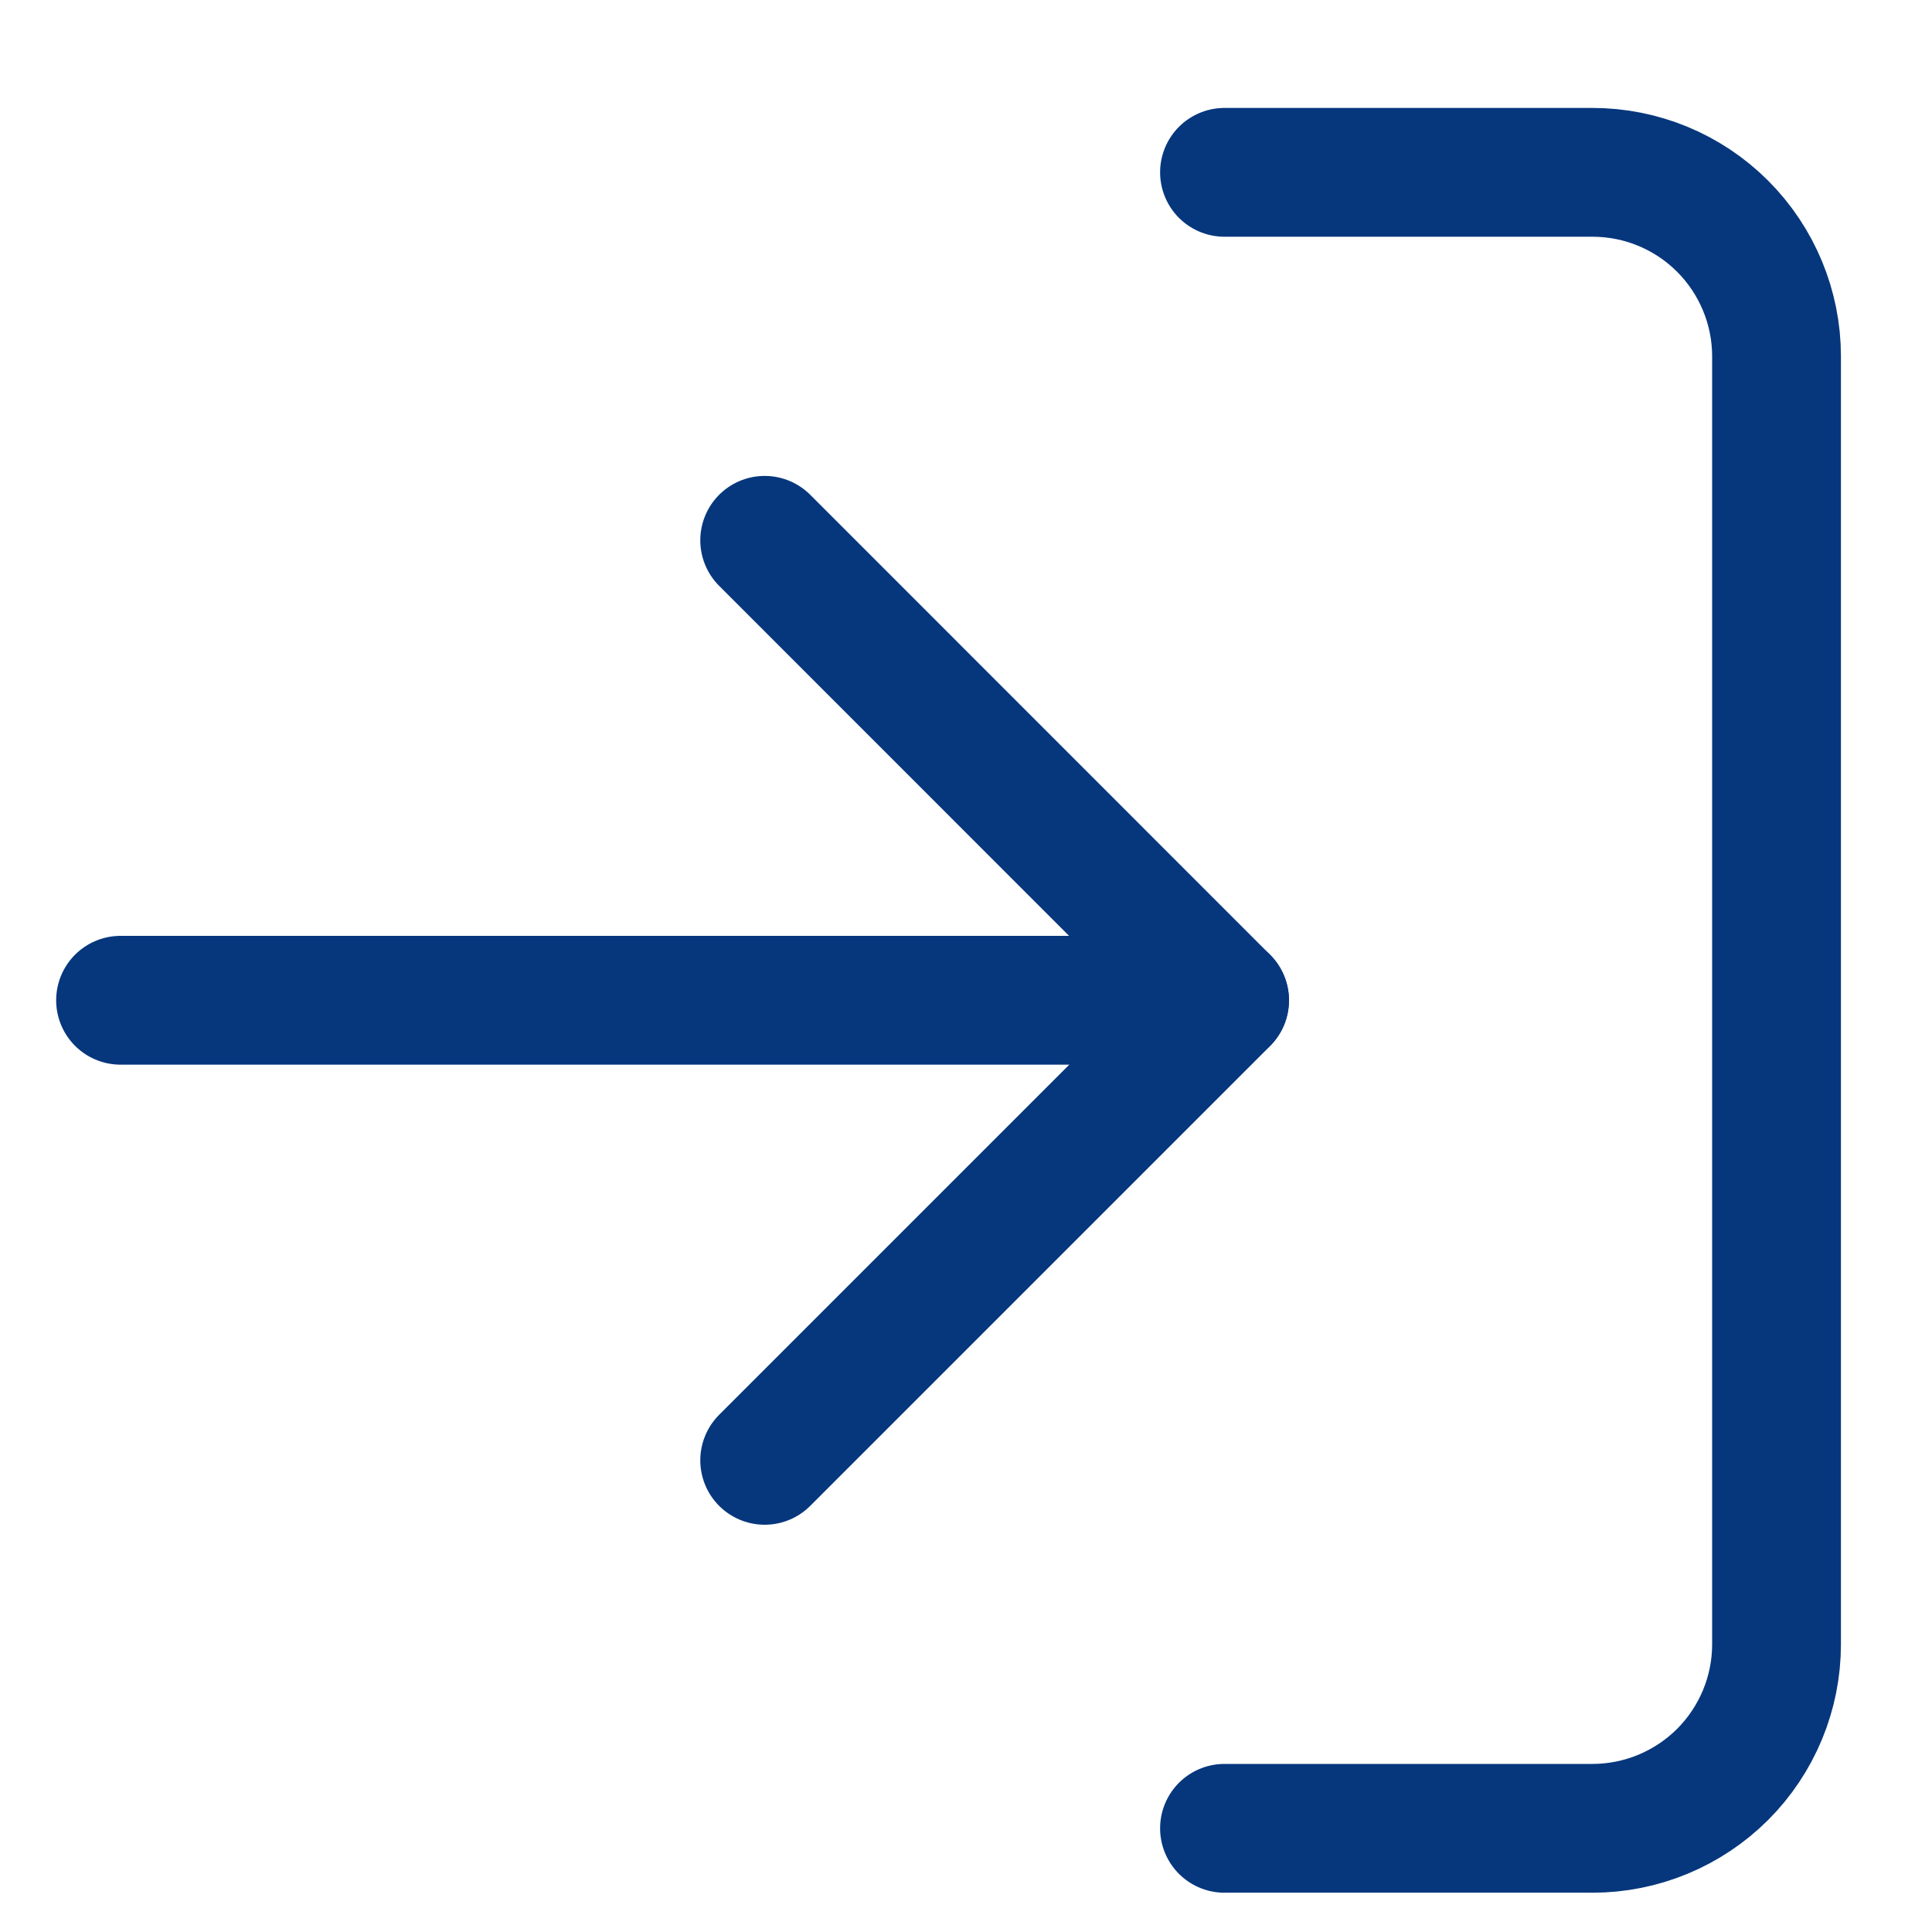
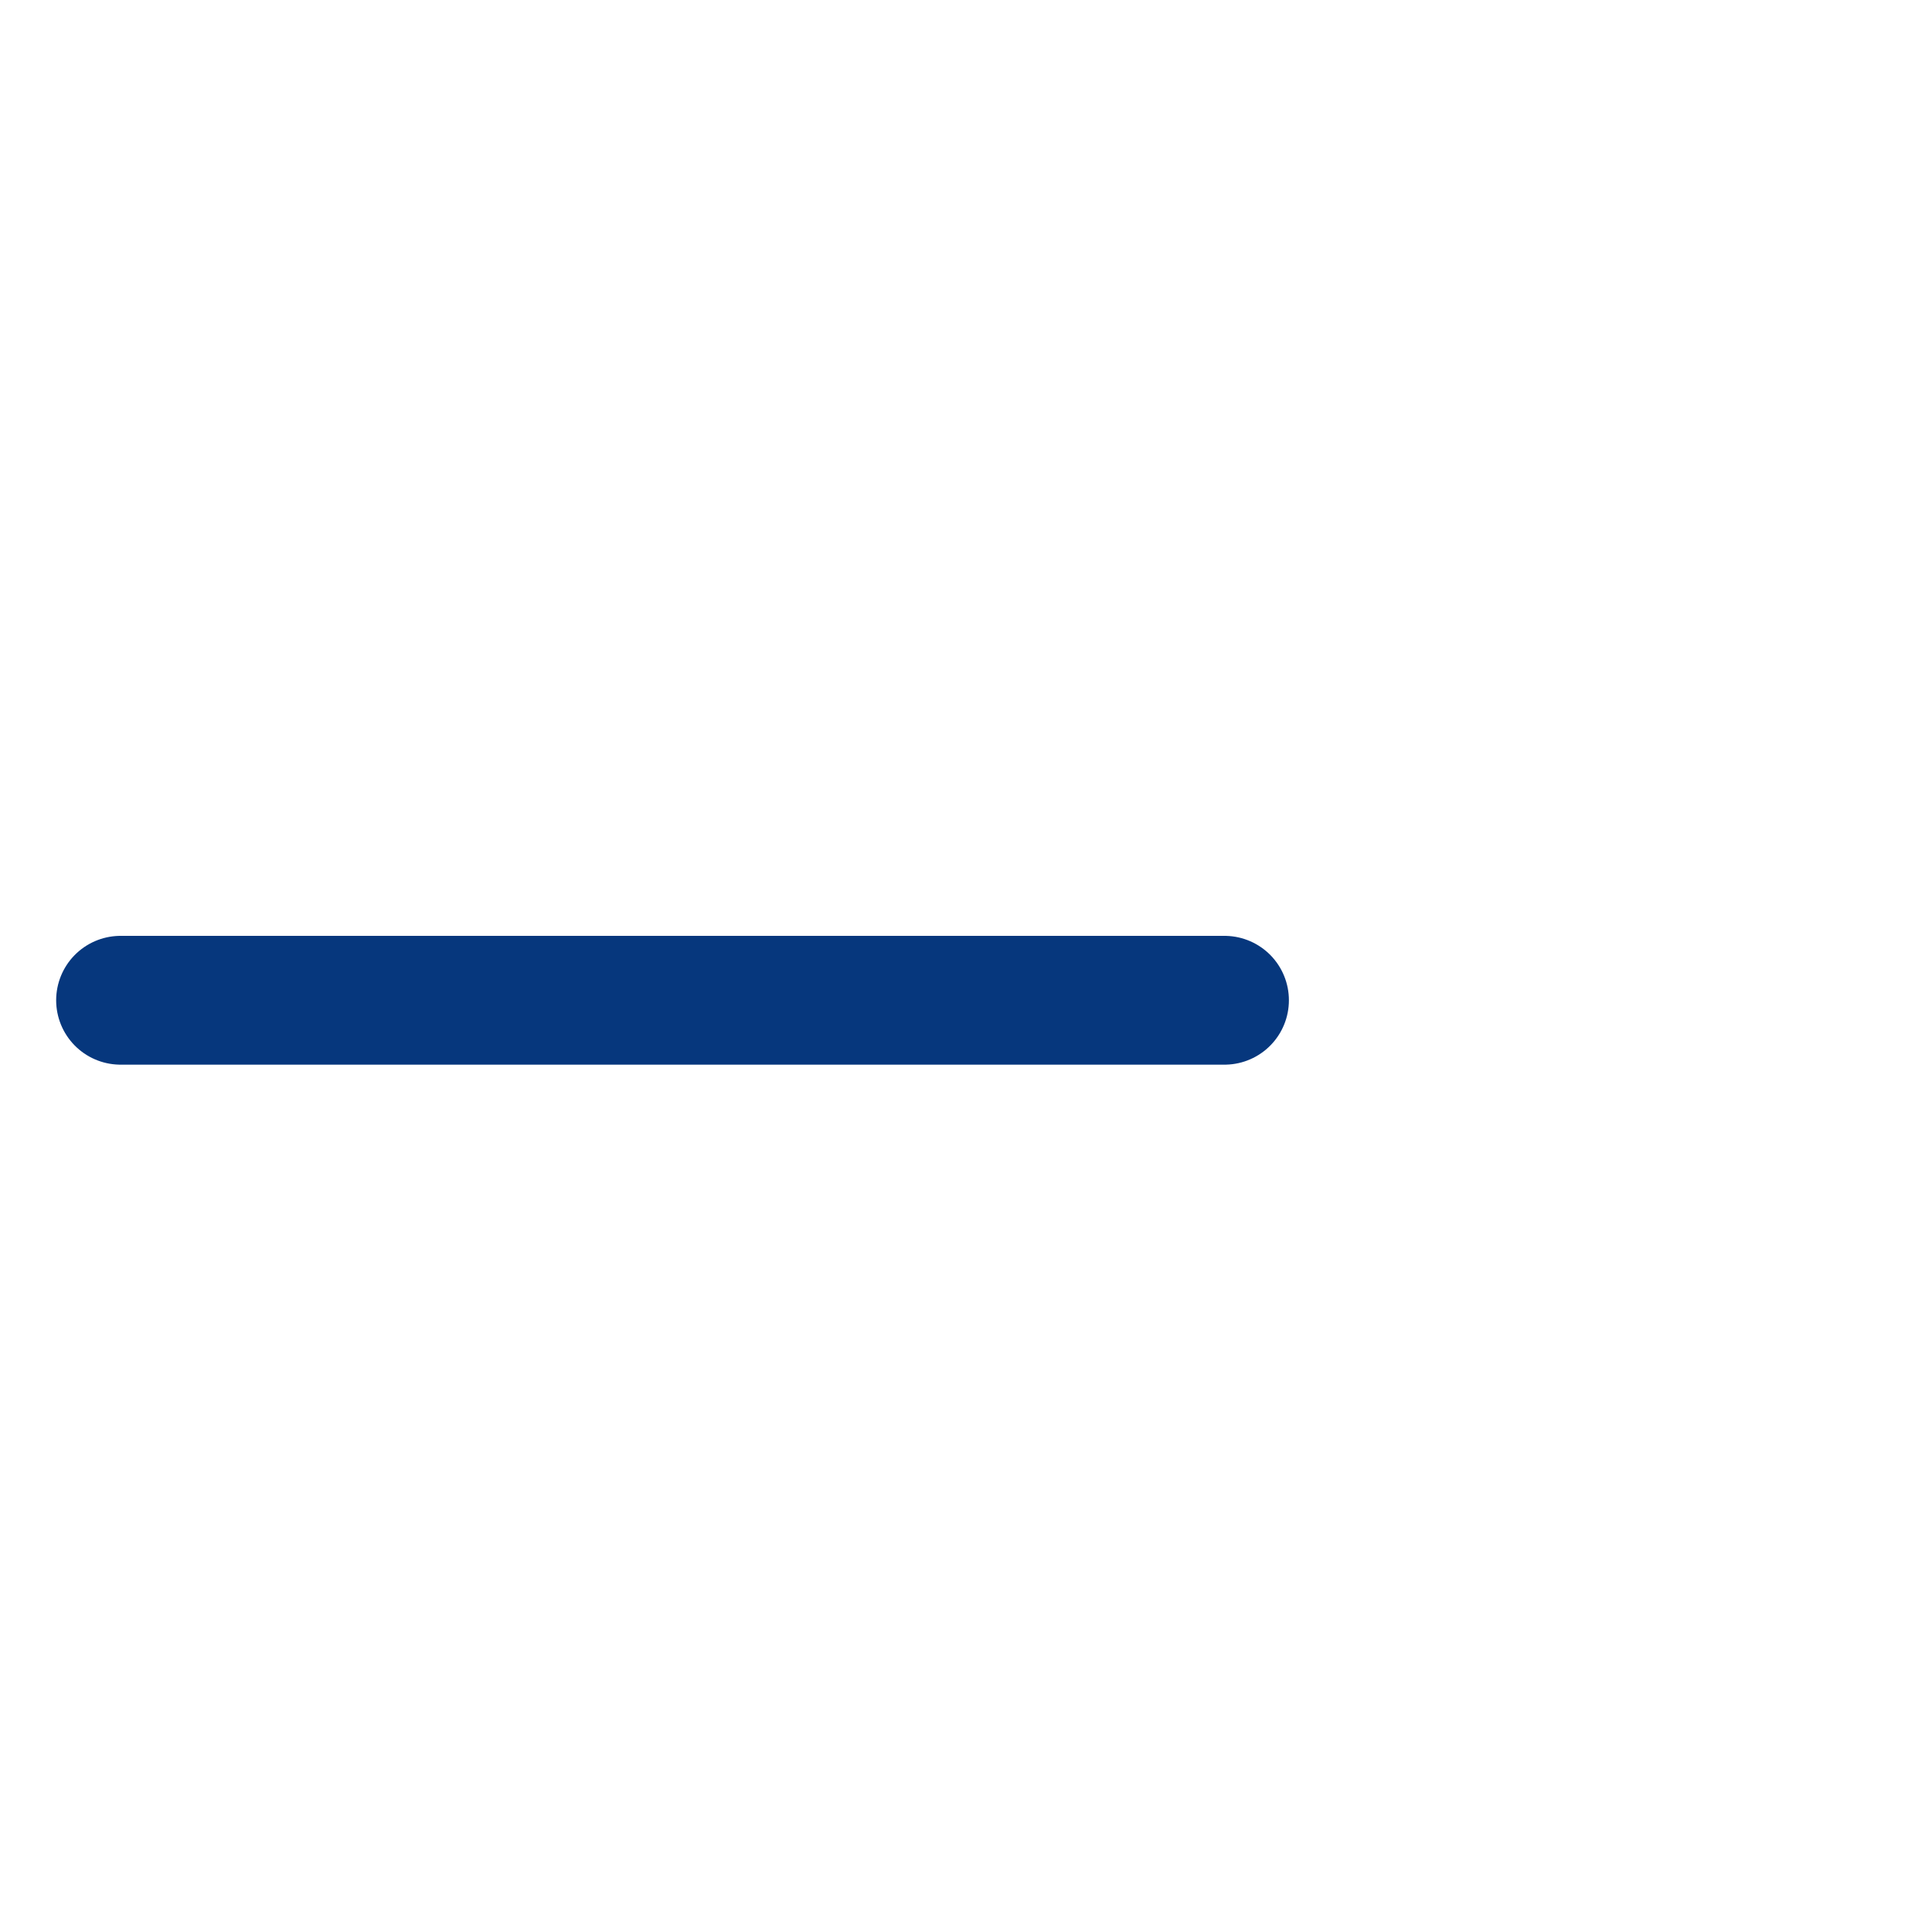
<svg xmlns="http://www.w3.org/2000/svg" width="15" height="15" viewBox="0 0 15 15" fill="none">
-   <path d="M9.507 1.338H12.364C12.743 1.338 13.106 1.488 13.374 1.756C13.642 2.024 13.793 2.388 13.793 2.766V12.767C13.793 13.145 13.642 13.509 13.374 13.777C13.106 14.044 12.743 14.195 12.364 14.195H9.507" stroke="#06377D" stroke-linecap="round" stroke-linejoin="round" />
-   <path d="M5.937 11.338L9.508 7.767L5.937 4.195" stroke="#06377D" stroke-linecap="round" stroke-linejoin="round" />
  <path d="M9.507 7.766H0.936" stroke="#06377D" stroke-linecap="round" stroke-linejoin="round" />
</svg>